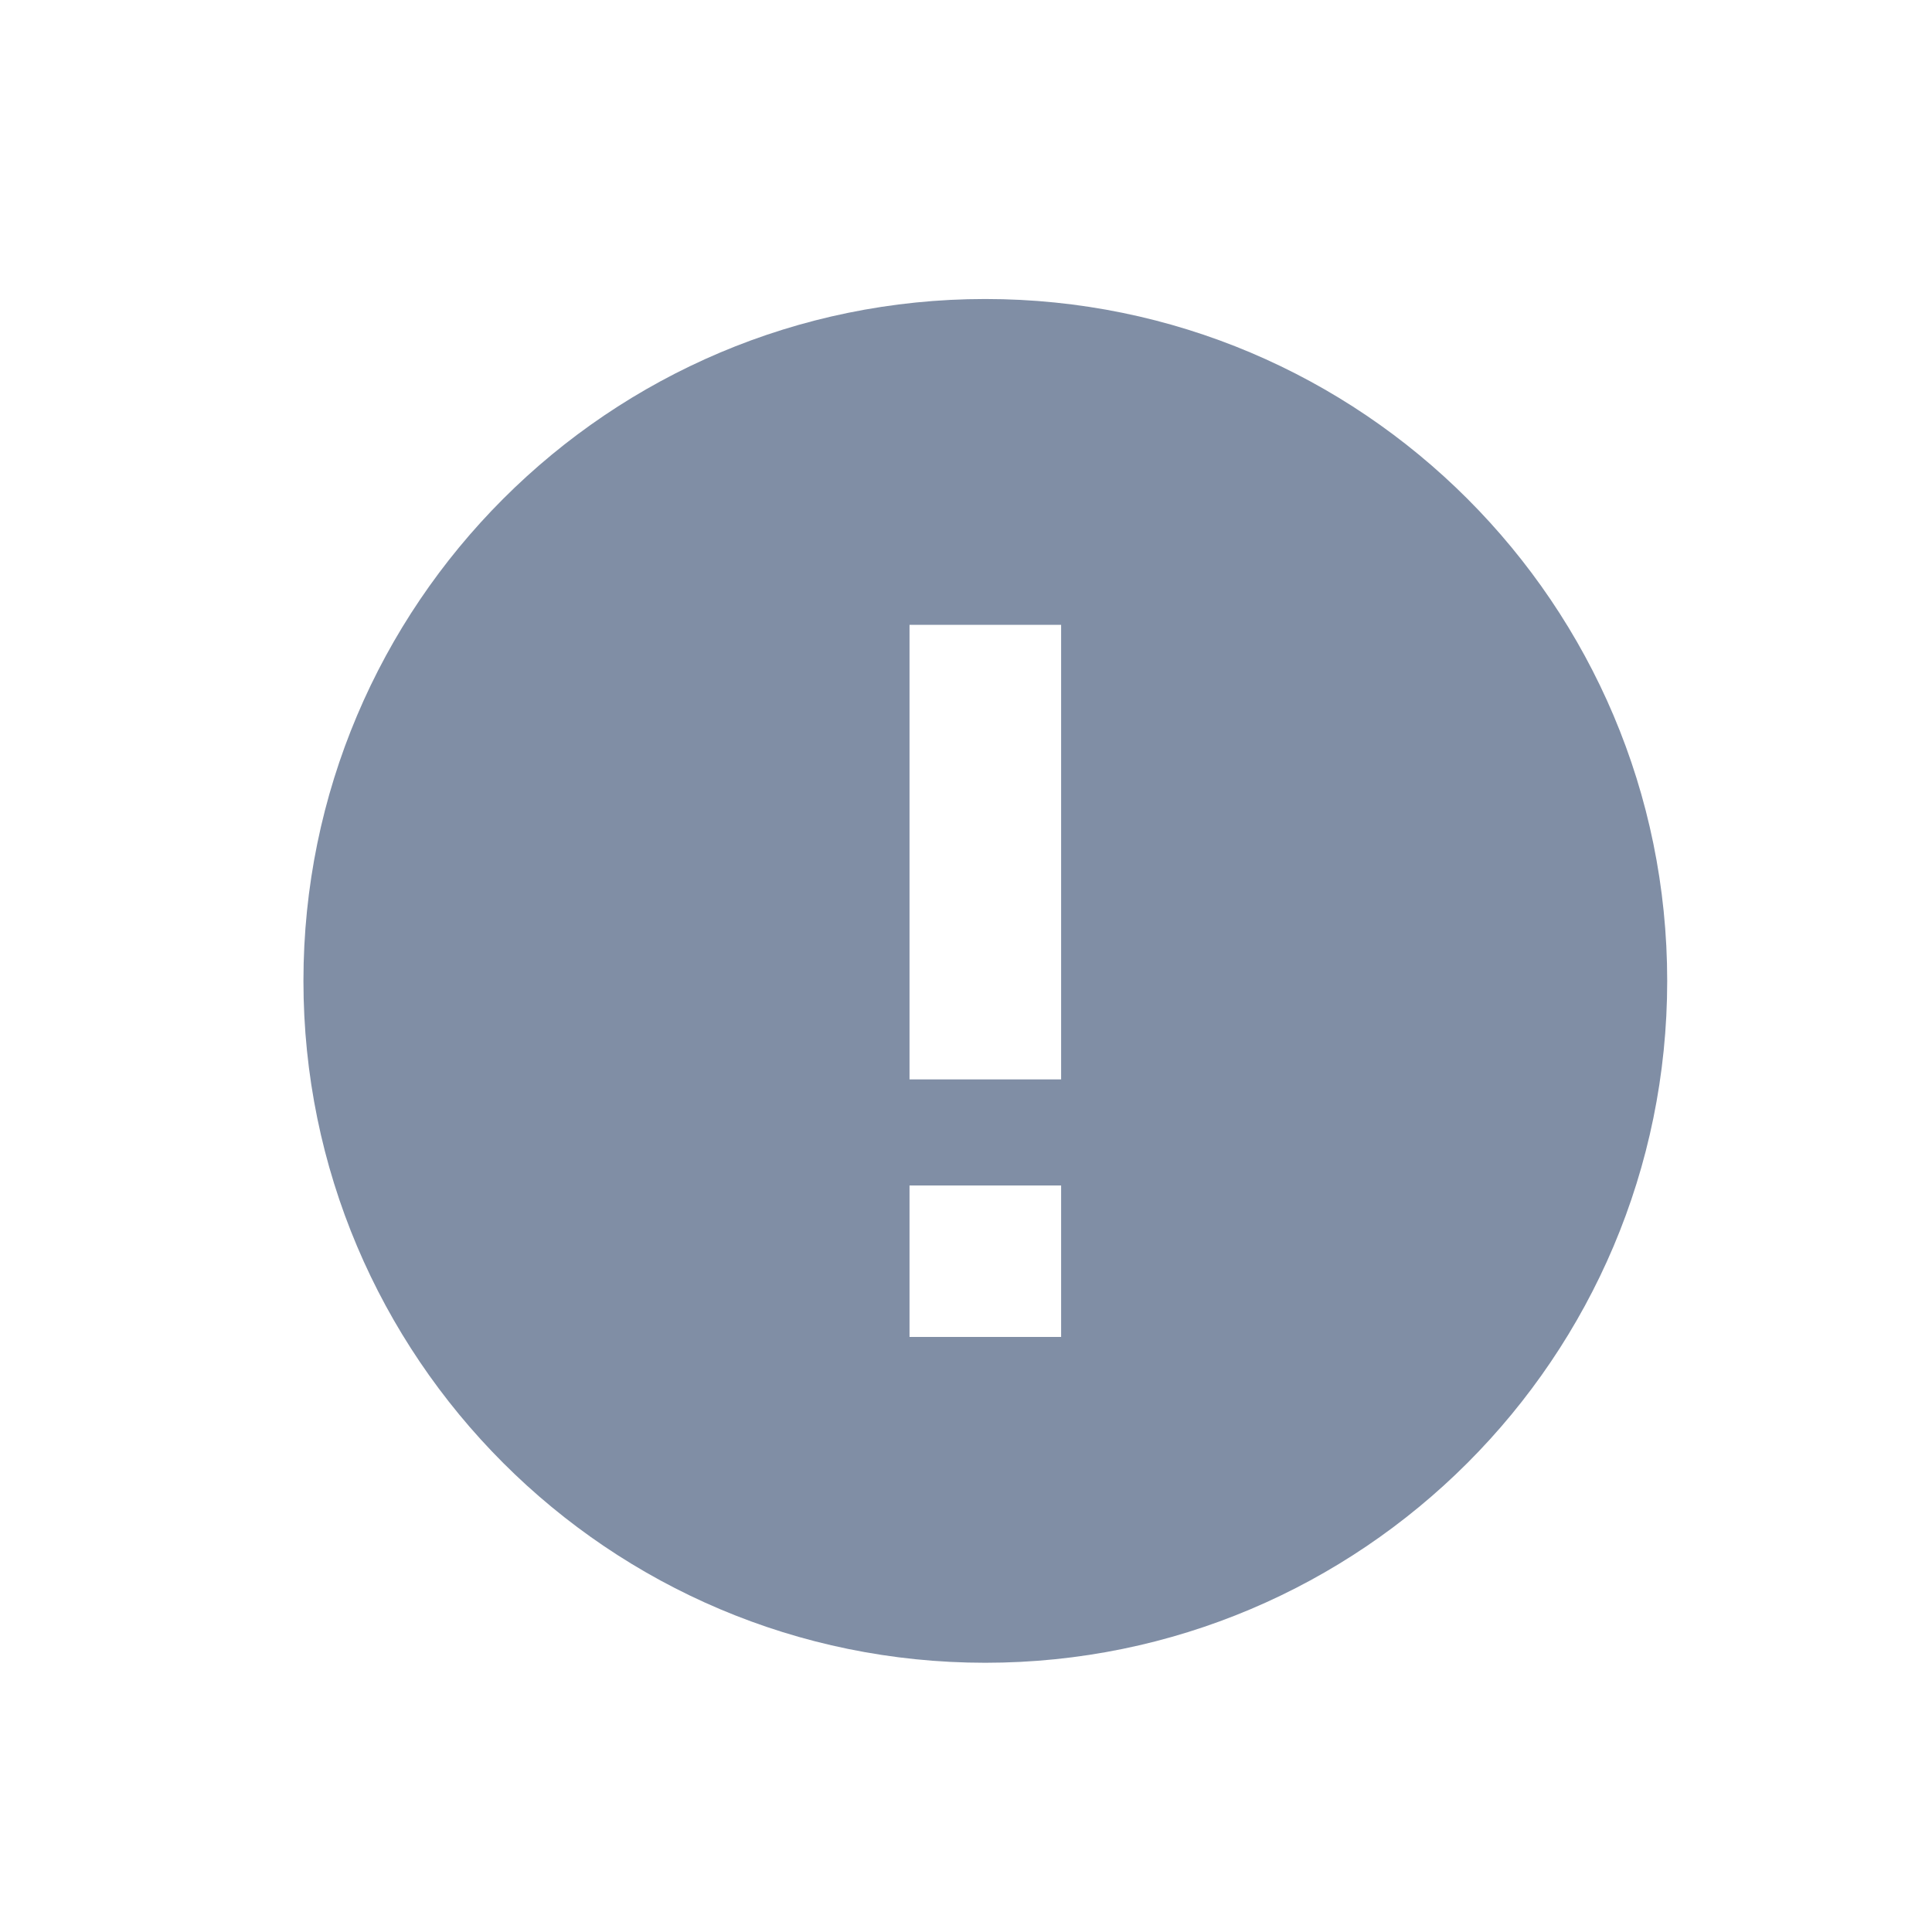
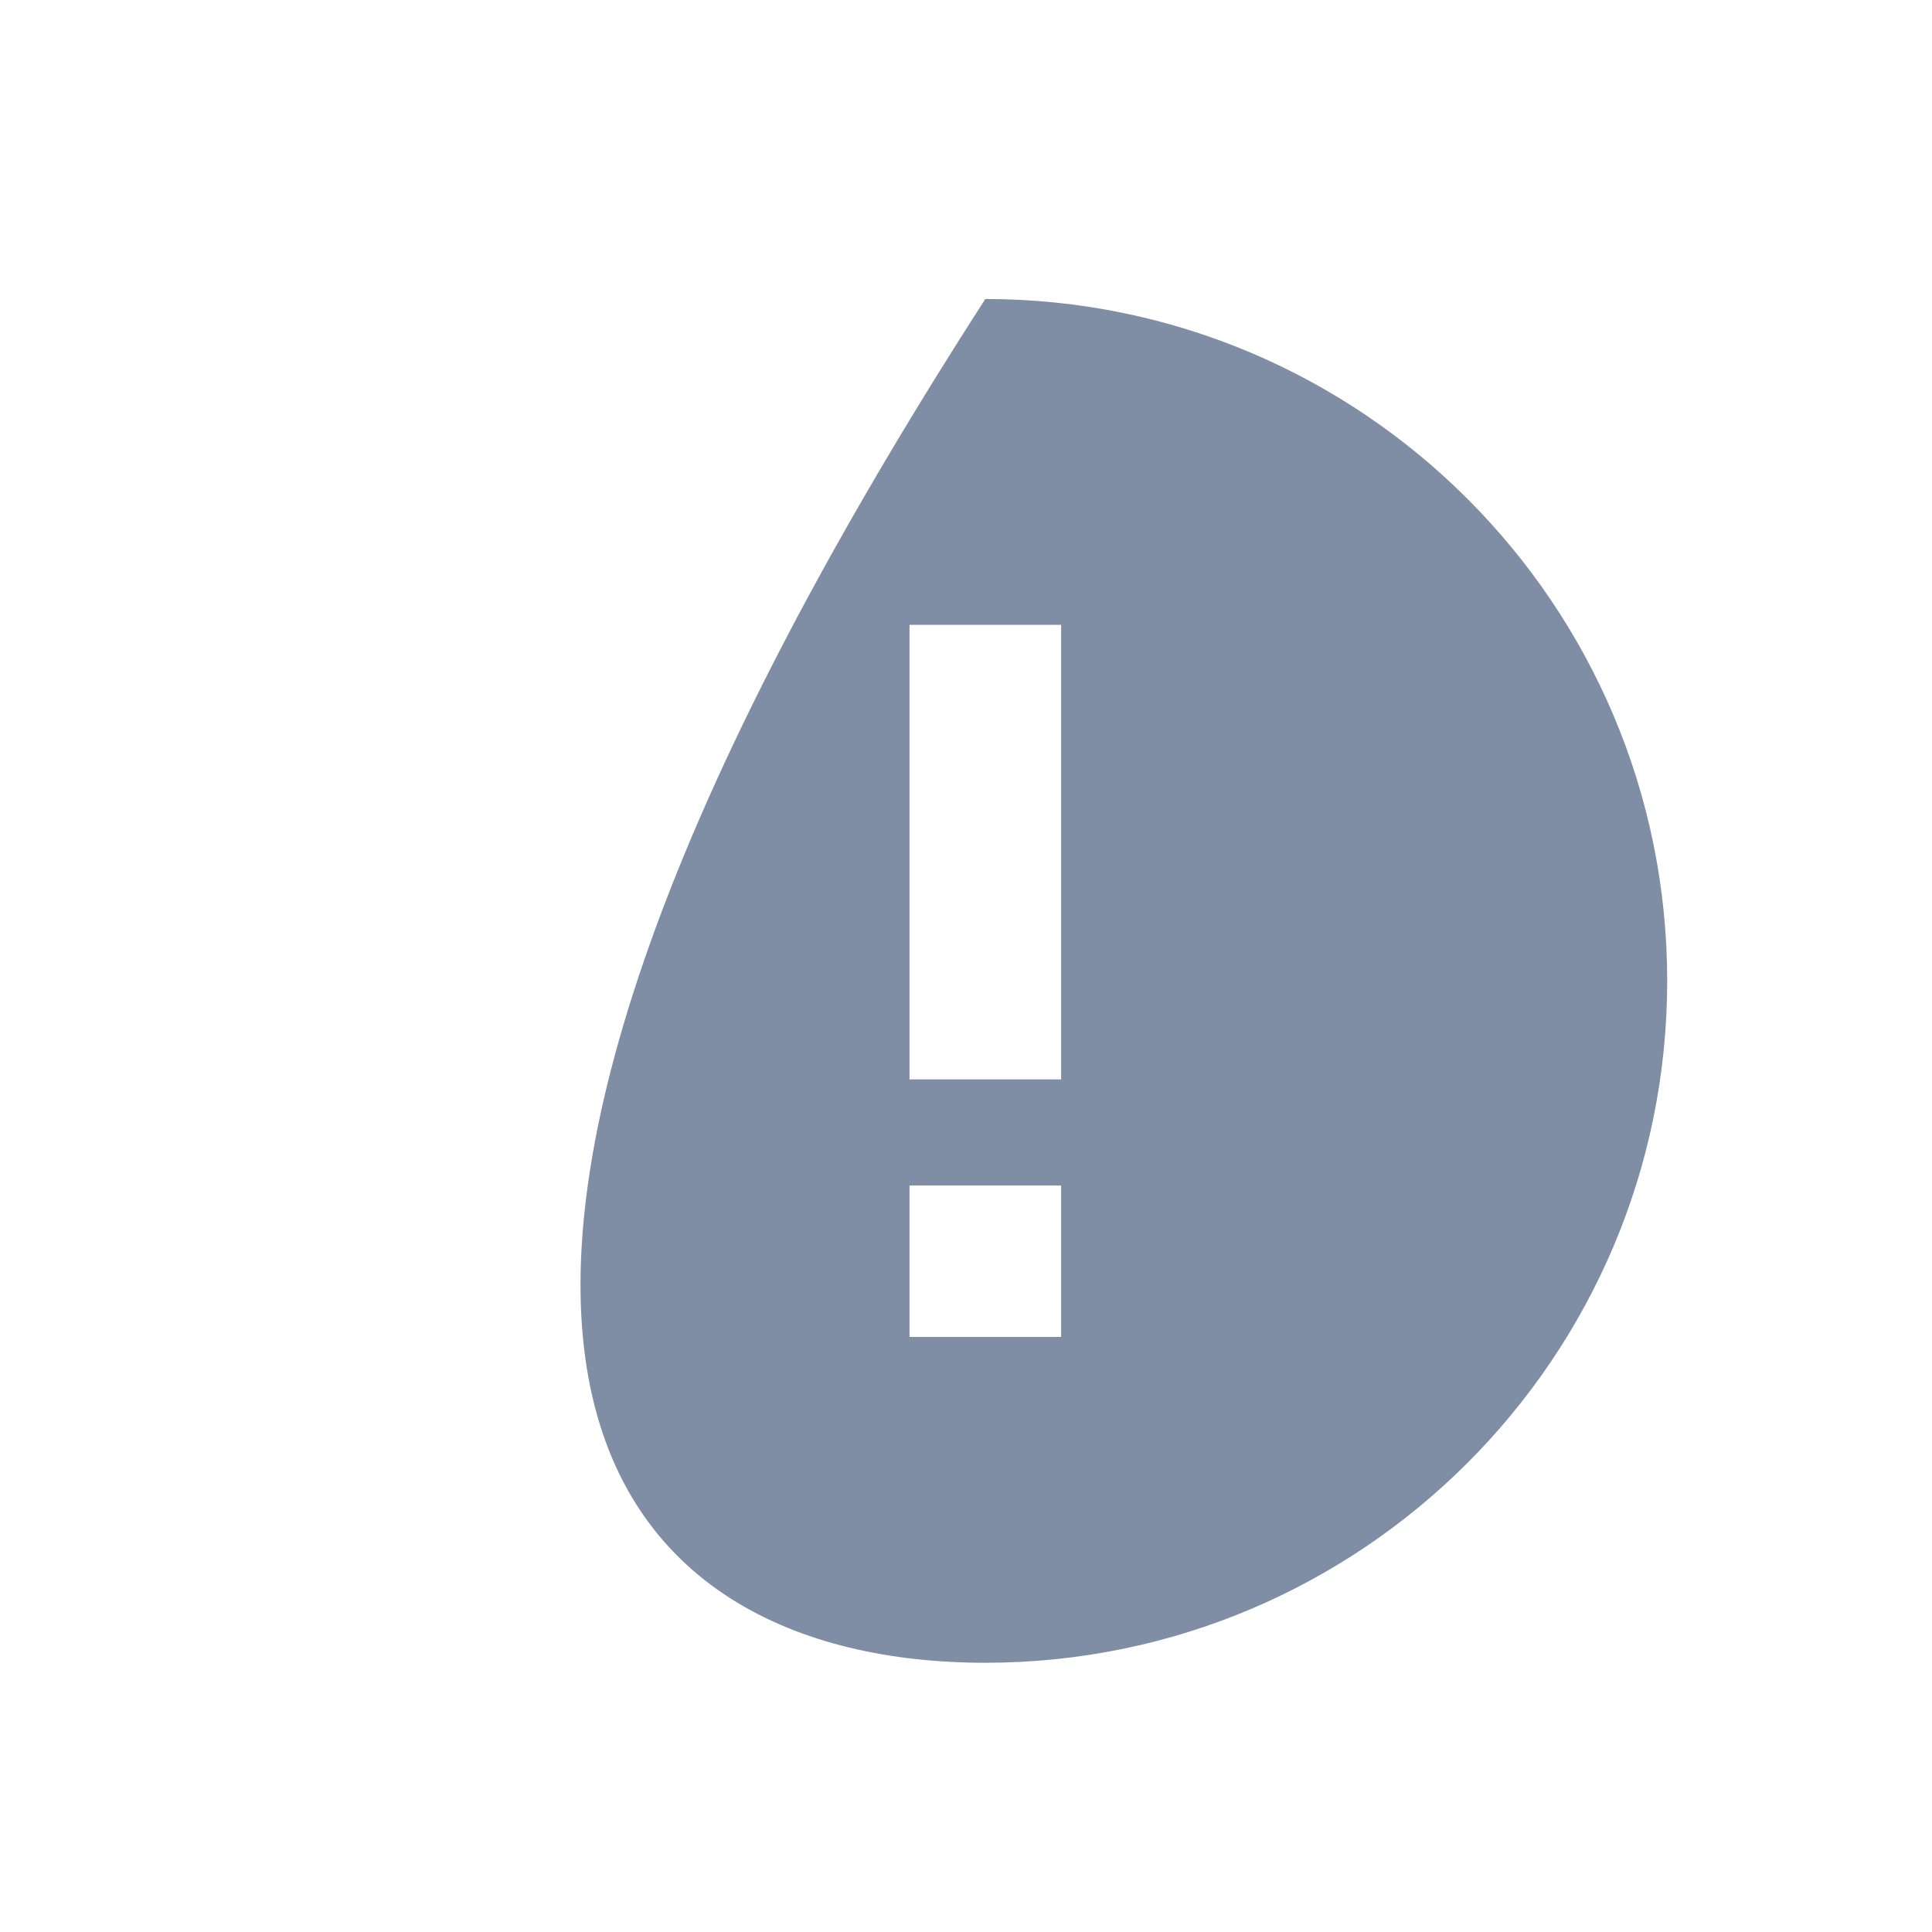
<svg xmlns="http://www.w3.org/2000/svg" width="17" height="17" viewBox="0 0 17 17" fill="none">
-   <path d="M8.67 2.631C5.358 2.631 2.67 5.319 2.67 8.631C2.67 11.943 5.358 14.631 8.67 14.631C11.982 14.631 14.67 11.943 14.67 8.631C14.67 5.319 11.982 2.631 8.67 2.631ZM9.337 10.431V11.764H8.003V10.431H9.337ZM9.337 5.498V9.498H8.003V5.498H9.337Z" fill="#808EA5" />
+   <path d="M8.67 2.631C2.67 11.943 5.358 14.631 8.67 14.631C11.982 14.631 14.67 11.943 14.67 8.631C14.67 5.319 11.982 2.631 8.67 2.631ZM9.337 10.431V11.764H8.003V10.431H9.337ZM9.337 5.498V9.498H8.003V5.498H9.337Z" fill="#808EA5" />
</svg>